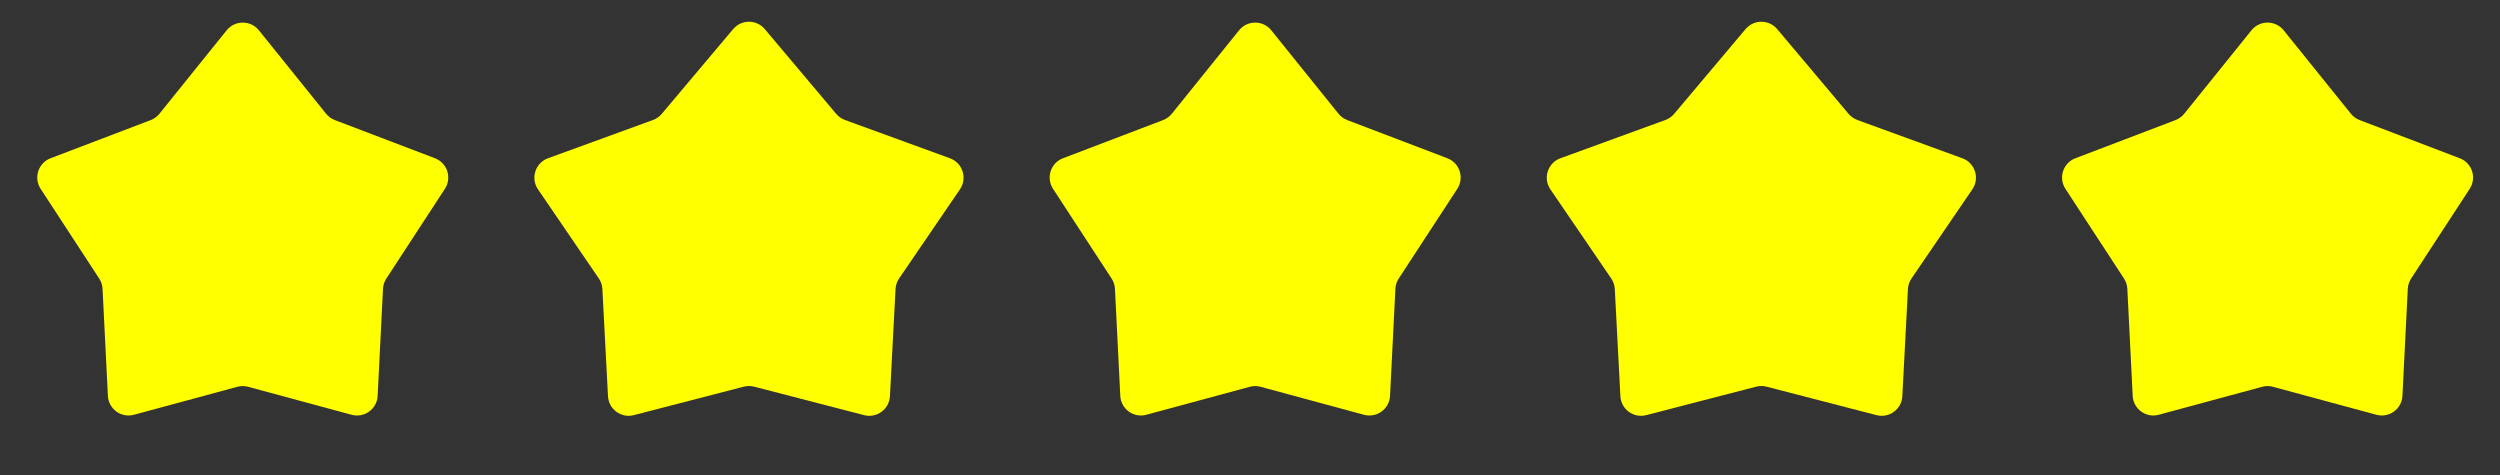
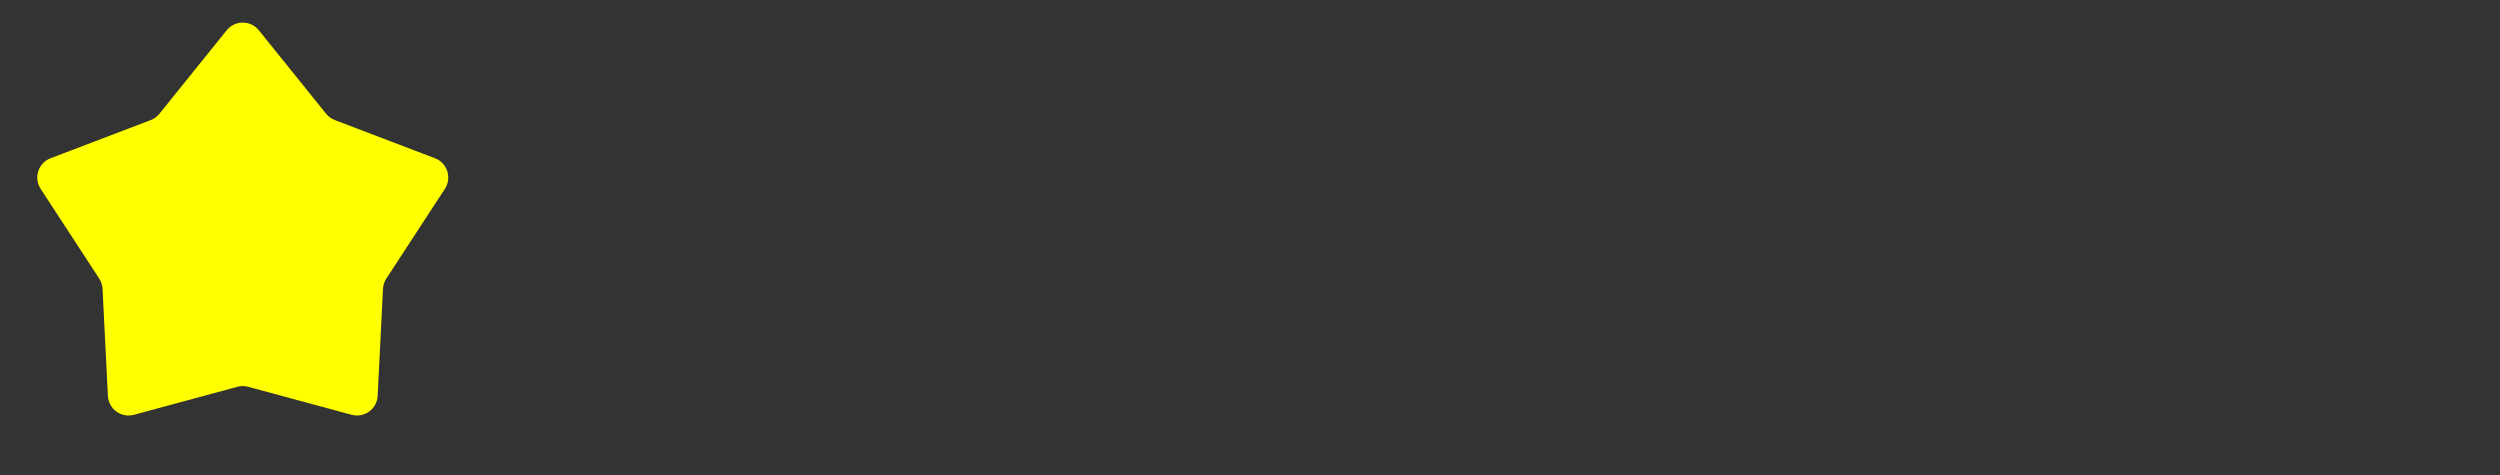
<svg xmlns="http://www.w3.org/2000/svg" width="121" height="23" viewBox="0 0 121 23" fill="none">
  <rect x="0" y="0" width="121" height="23" fill="#333333" stroke="none" />
  <path d="M10.971 1.466C11.372 0.97 12.128 0.97 12.529 1.466L15.783 5.505C15.894 5.643 16.04 5.749 16.206 5.812L21.052 7.659C21.648 7.886 21.882 8.606 21.533 9.14L18.698 13.483C18.601 13.631 18.545 13.803 18.537 13.98L18.278 19.16C18.246 19.797 17.634 20.242 17.018 20.075L12.011 18.721C11.84 18.674 11.66 18.674 11.489 18.721L6.482 20.075C5.867 20.242 5.254 19.797 5.222 19.16L4.963 13.98C4.955 13.803 4.899 13.631 4.802 13.483L1.967 9.14C1.618 8.606 1.852 7.886 2.448 7.659L7.295 5.812C7.46 5.749 7.606 5.643 7.717 5.505L10.971 1.466Z" fill="#FFFF00" />
-   <path d="M35.485 1.408C35.885 0.934 36.615 0.934 37.015 1.408L40.472 5.512C40.584 5.645 40.73 5.747 40.894 5.807L45.978 7.66C46.591 7.884 46.83 8.625 46.462 9.163L43.517 13.478C43.414 13.629 43.354 13.806 43.344 13.989L43.073 19.177C43.04 19.808 42.437 20.251 41.824 20.093L36.501 18.715C36.336 18.672 36.164 18.672 35.999 18.715L30.676 20.093C30.063 20.251 29.46 19.808 29.427 19.177L29.155 13.989C29.146 13.806 29.086 13.629 28.983 13.478L26.038 9.163C25.67 8.625 25.909 7.884 26.522 7.66L31.606 5.807C31.77 5.747 31.916 5.645 32.028 5.512L35.485 1.408Z" fill="#FFFF00" />
-   <path d="M59.971 1.466C60.372 0.97 61.128 0.97 61.529 1.466L64.783 5.505C64.894 5.643 65.04 5.749 65.206 5.812L70.052 7.659C70.648 7.886 70.882 8.606 70.533 9.14L67.698 13.483C67.601 13.631 67.545 13.803 67.537 13.98L67.278 19.16C67.246 19.797 66.633 20.242 66.018 20.075L61.011 18.721C60.84 18.674 60.66 18.674 60.489 18.721L55.482 20.075C54.867 20.242 54.254 19.797 54.222 19.16L53.964 13.98C53.955 13.803 53.899 13.631 53.802 13.483L50.967 9.14C50.618 8.606 50.852 7.886 51.448 7.659L56.294 5.812C56.46 5.749 56.606 5.643 56.717 5.505L59.971 1.466Z" fill="#FFFF00" />
-   <path d="M84.485 1.408C84.885 0.934 85.615 0.934 86.015 1.408L89.472 5.512C89.585 5.645 89.73 5.747 89.894 5.807L94.978 7.66C95.591 7.884 95.83 8.625 95.462 9.163L92.517 13.478C92.414 13.629 92.354 13.806 92.344 13.989L92.073 19.177C92.04 19.808 91.437 20.251 90.824 20.093L85.501 18.715C85.336 18.672 85.164 18.672 84.999 18.715L79.676 20.093C79.063 20.251 78.46 19.808 78.427 19.177L78.156 13.989C78.146 13.806 78.086 13.629 77.983 13.478L75.038 9.163C74.67 8.625 74.909 7.884 75.522 7.66L80.606 5.807C80.77 5.747 80.915 5.645 81.028 5.512L84.485 1.408Z" fill="#FFFF00" />
-   <path d="M108.971 1.466C109.372 0.97 110.128 0.97 110.529 1.466L113.783 5.505C113.894 5.643 114.04 5.749 114.205 5.812L119.052 7.659C119.648 7.886 119.882 8.606 119.533 9.14L116.698 13.483C116.601 13.631 116.545 13.803 116.537 13.98L116.278 19.16C116.246 19.797 115.634 20.242 115.018 20.075L110.011 18.721C109.84 18.674 109.66 18.674 109.489 18.721L104.482 20.075C103.866 20.242 103.254 19.797 103.222 19.16L102.963 13.98C102.955 13.803 102.899 13.631 102.802 13.483L99.967 9.14C99.618 8.606 99.852 7.886 100.448 7.659L105.295 5.812C105.46 5.749 105.606 5.643 105.717 5.505L108.971 1.466Z" fill="#FFFF00" />
</svg>